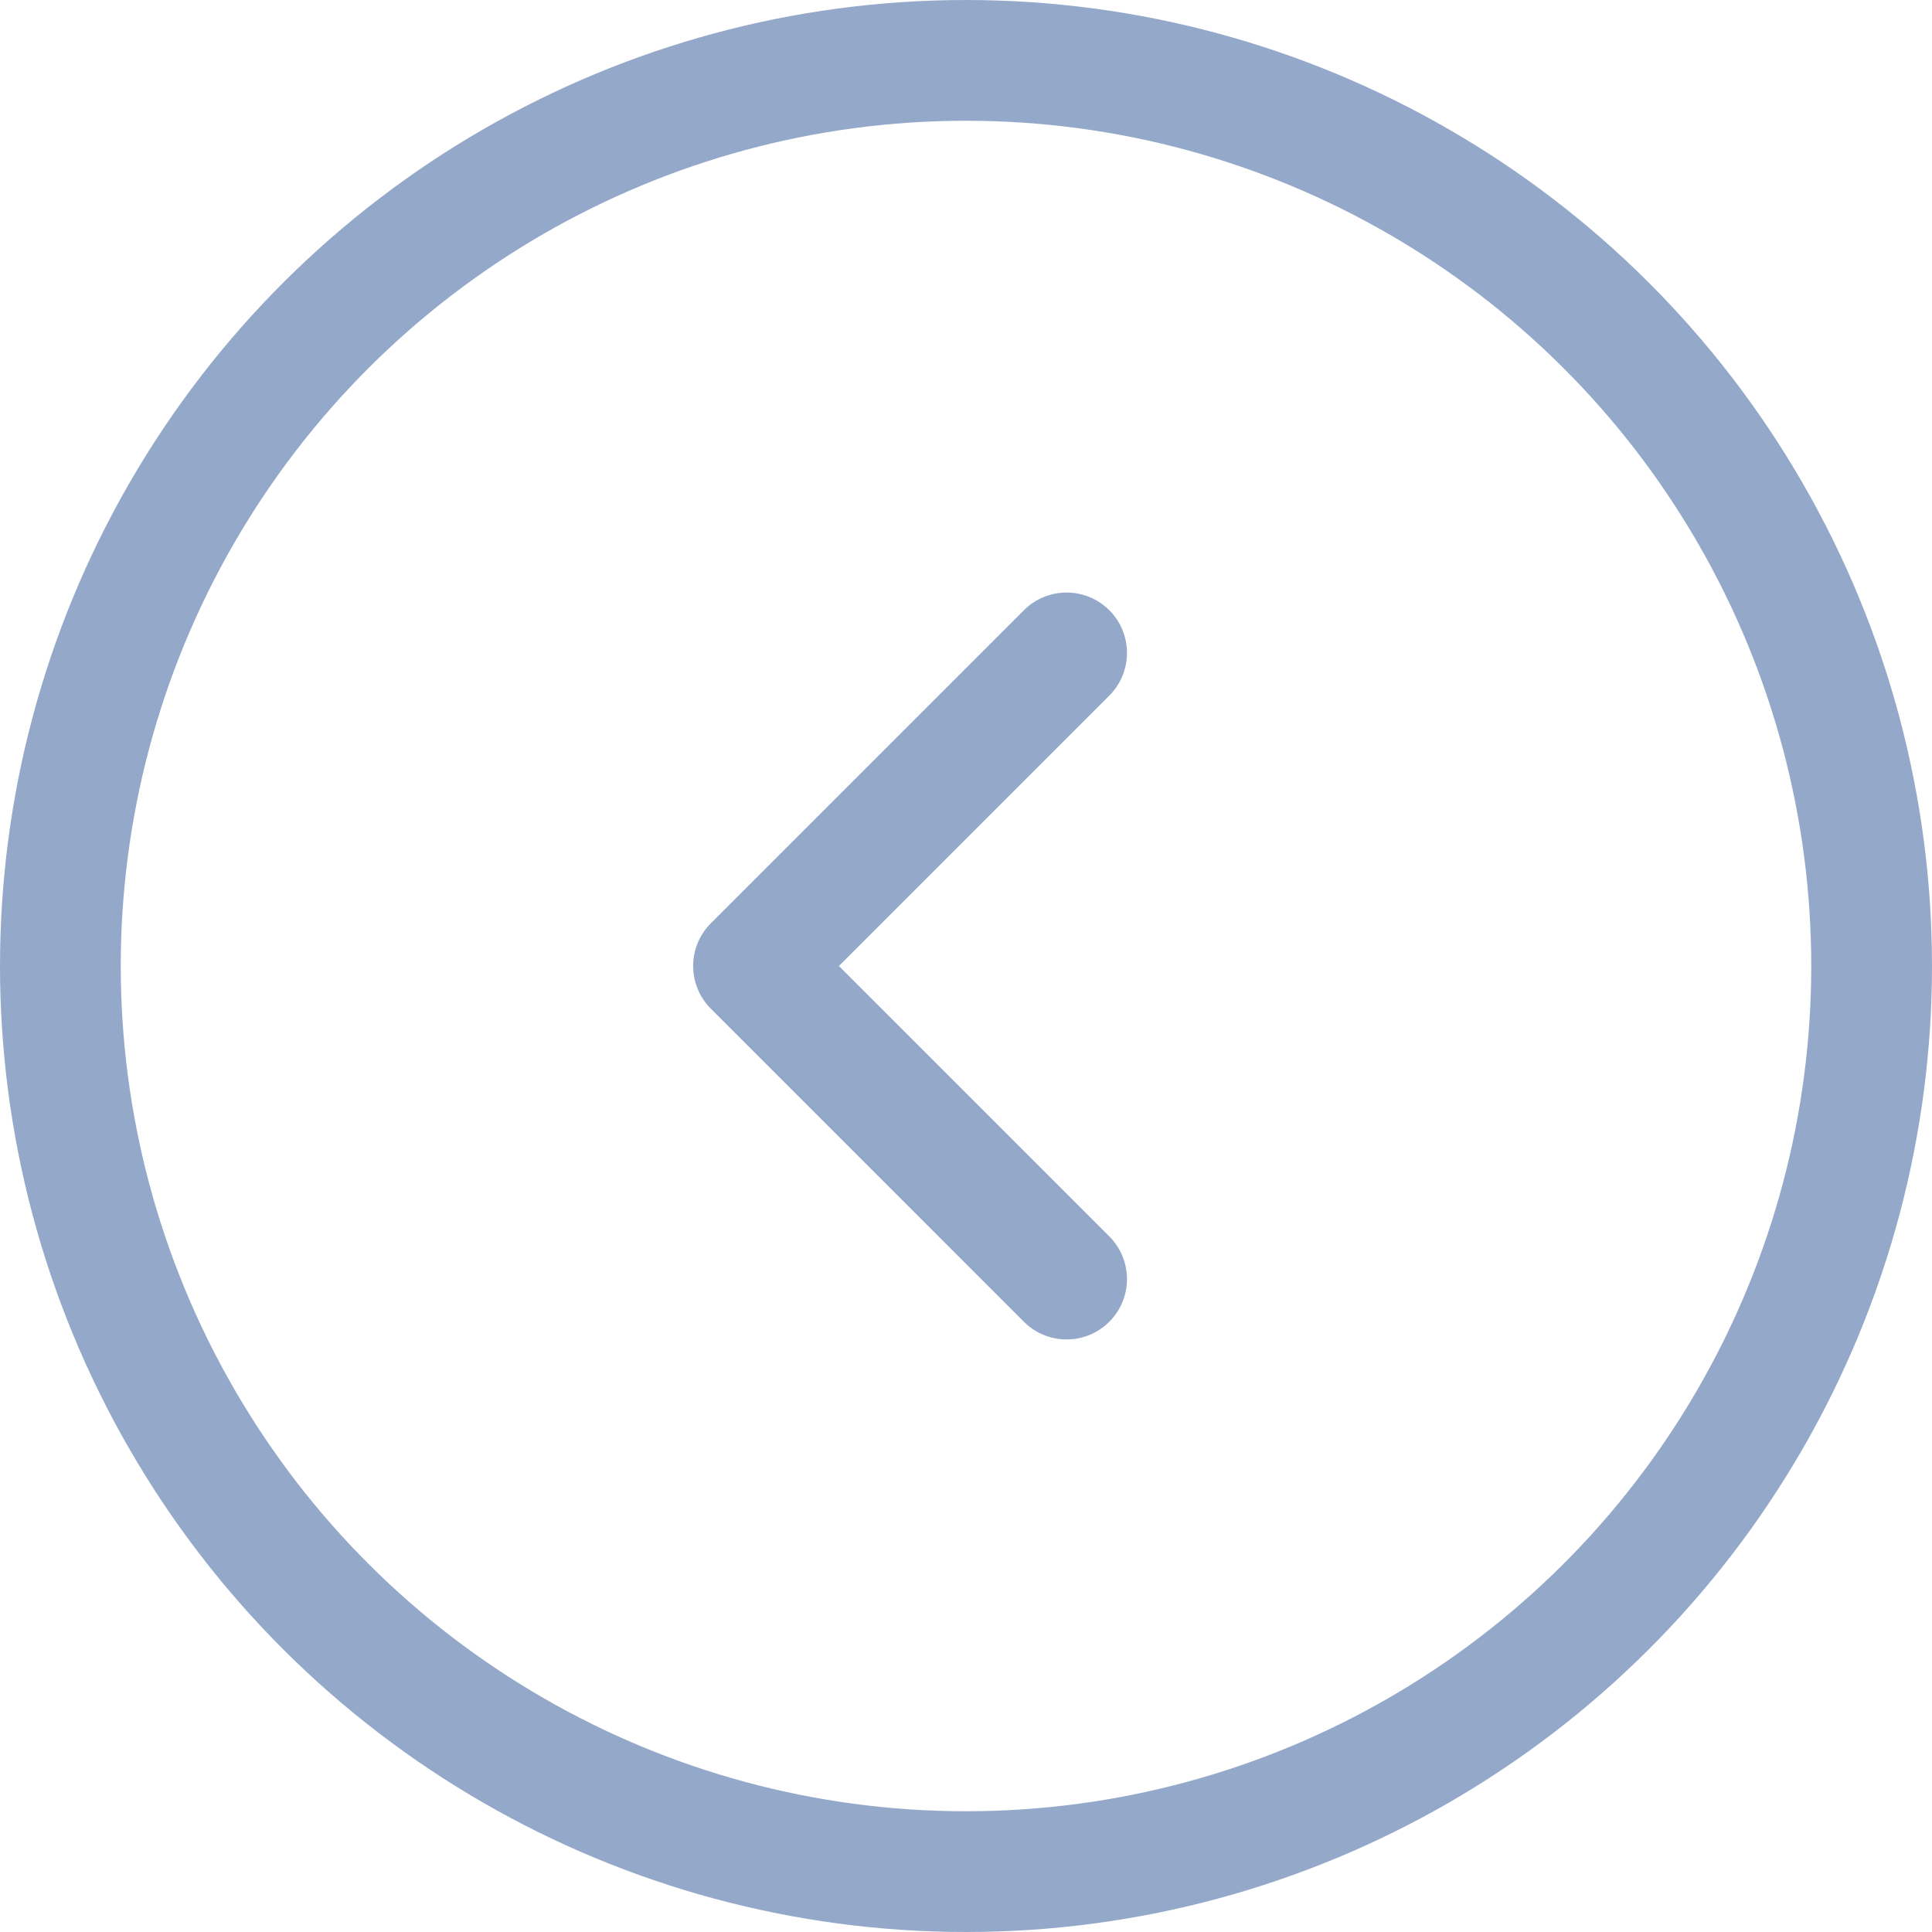
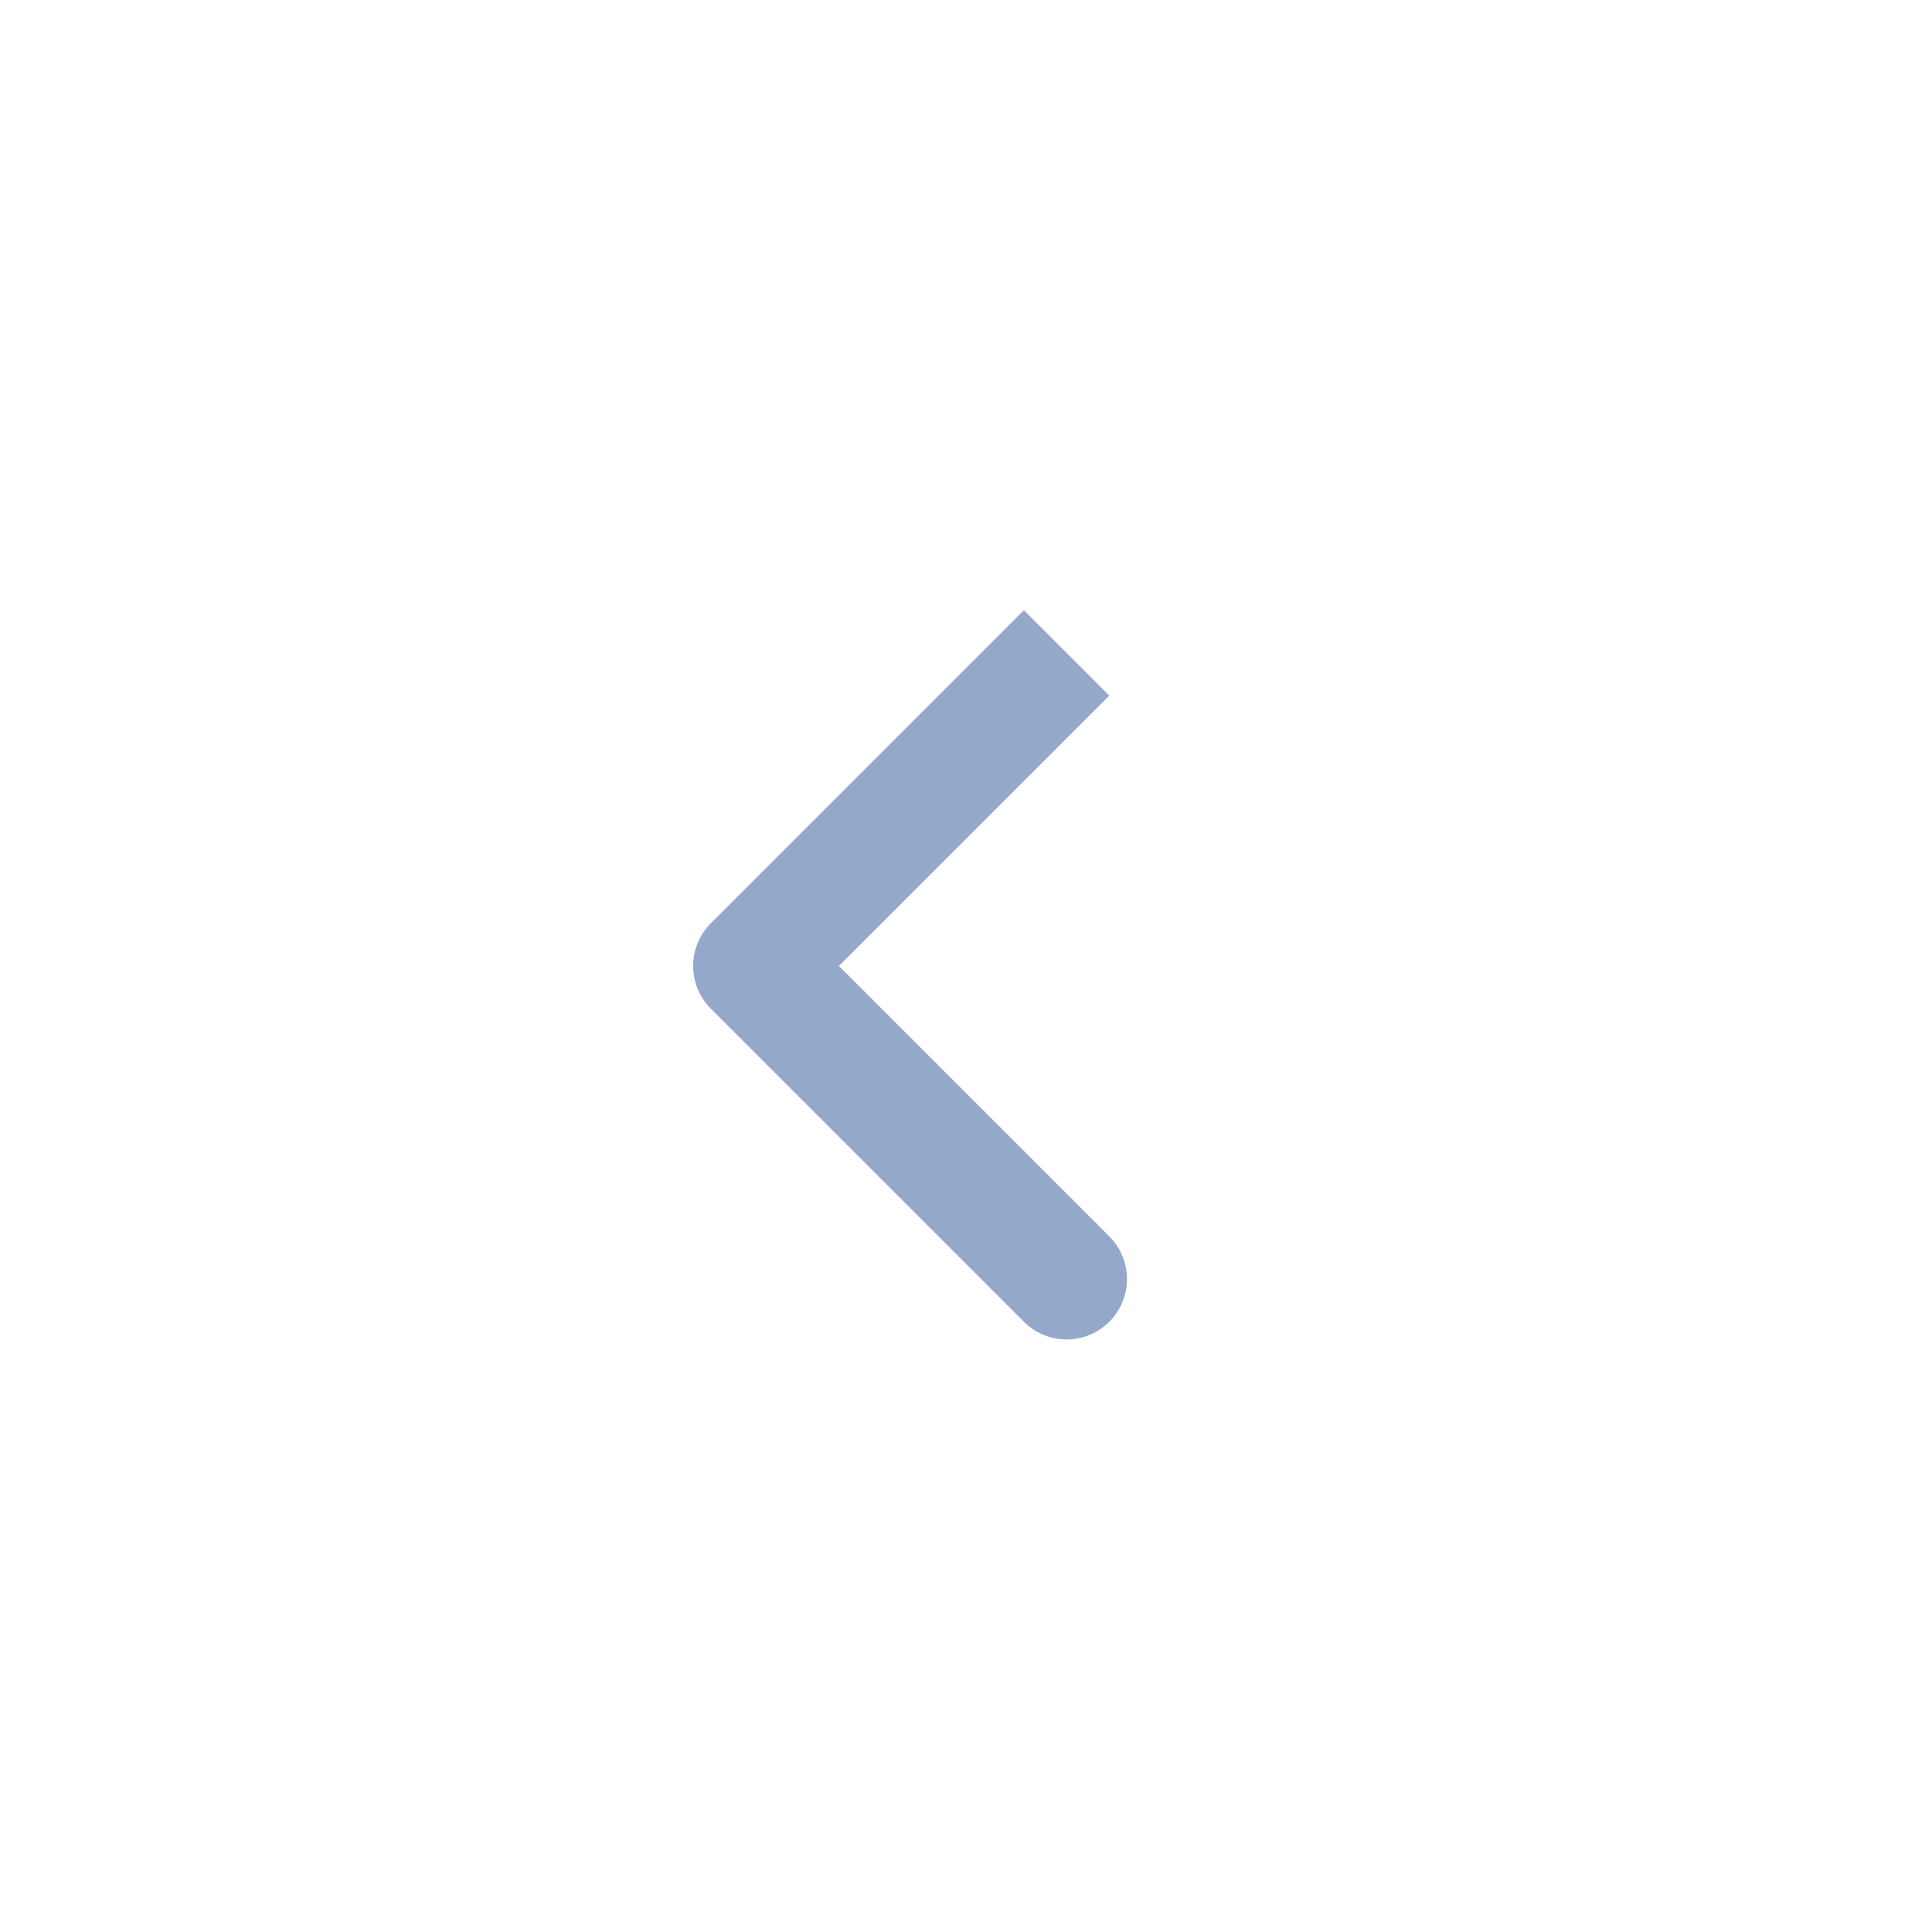
<svg xmlns="http://www.w3.org/2000/svg" width="48" height="48" viewBox="0 0 48 48">
  <g transform="translate(-1256 -8533)">
    <g transform="translate(1256 8581) rotate(-90)" fill="rgba(0,0,0,0)" stroke="#94a9ca" stroke-width="3">
      <circle cx="24" cy="24" r="24" stroke="none" />
-       <circle cx="24" cy="24" r="22.5" fill="none" />
    </g>
-     <path d="M12.5,0H1.5A1.5,1.5,0,0,0,0,1.5v11a1.5,1.5,0,0,0,3,0V3h9.5a1.5,1.5,0,0,0,0-3" transform="translate(1272.6 8557) rotate(-45)" fill="#94a9ca" />
+     <path d="M12.5,0H1.5A1.5,1.5,0,0,0,0,1.5v11a1.5,1.5,0,0,0,3,0V3h9.5" transform="translate(1272.6 8557) rotate(-45)" fill="#94a9ca" />
  </g>
</svg>